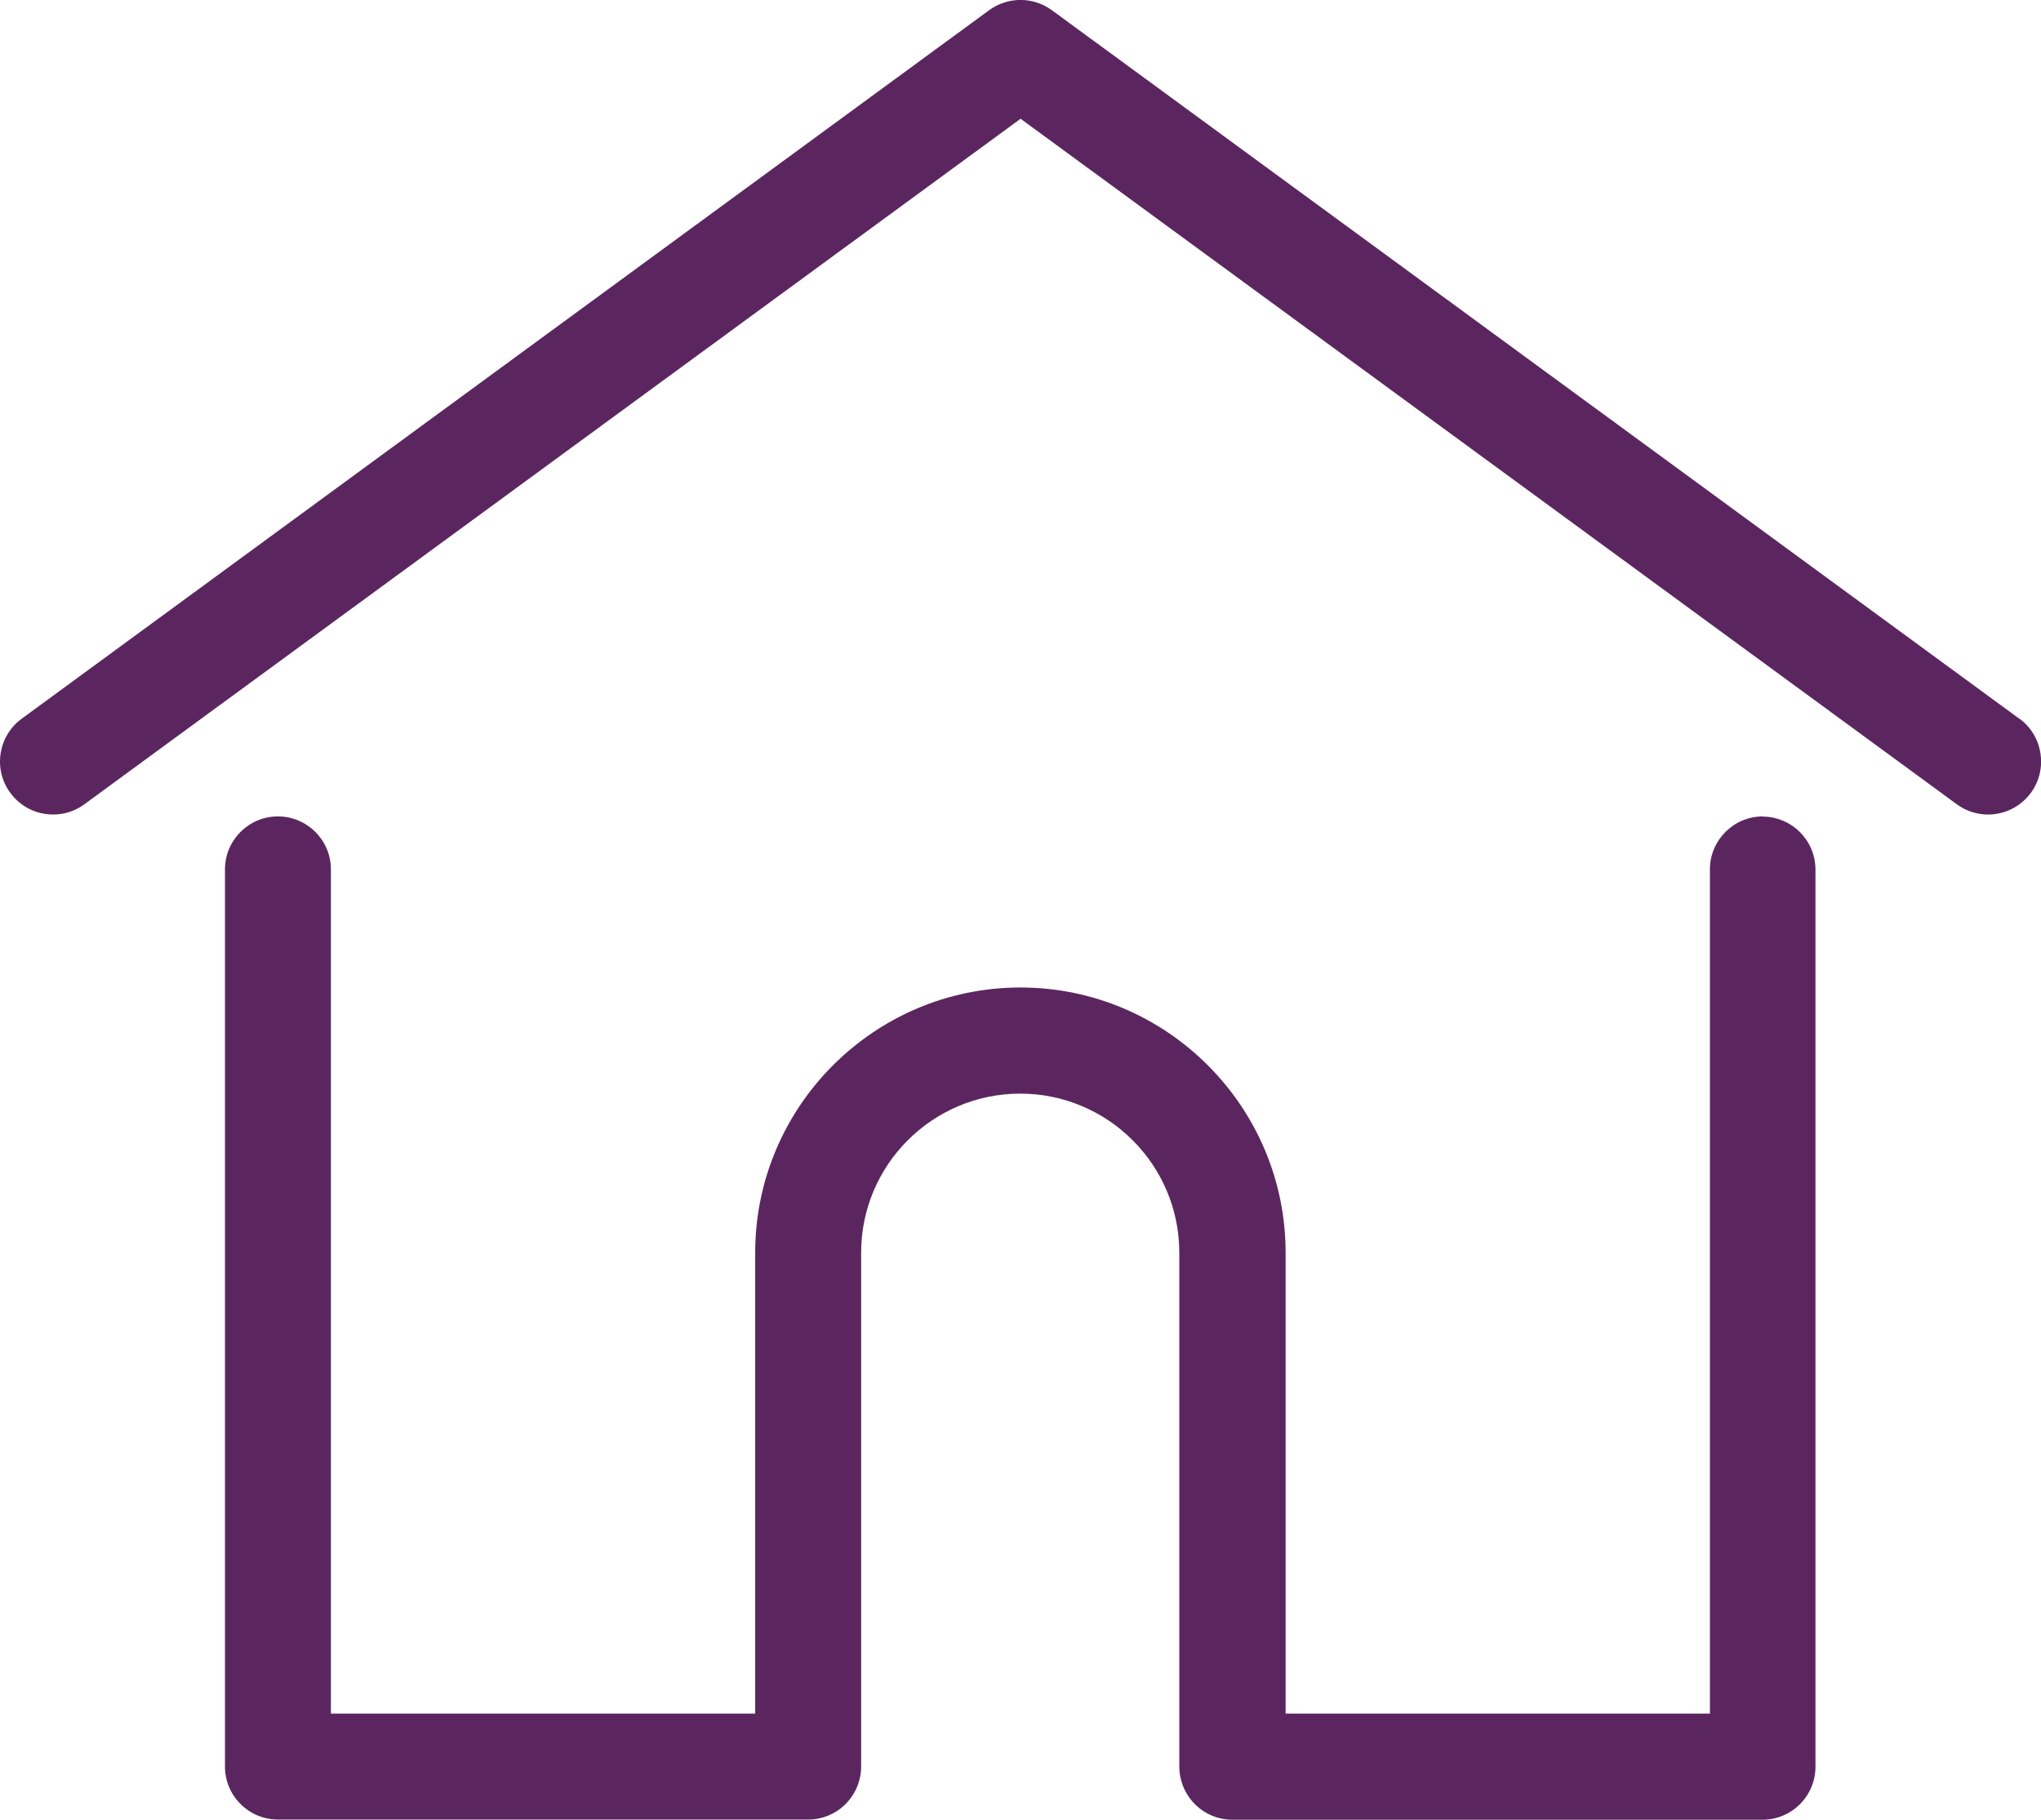
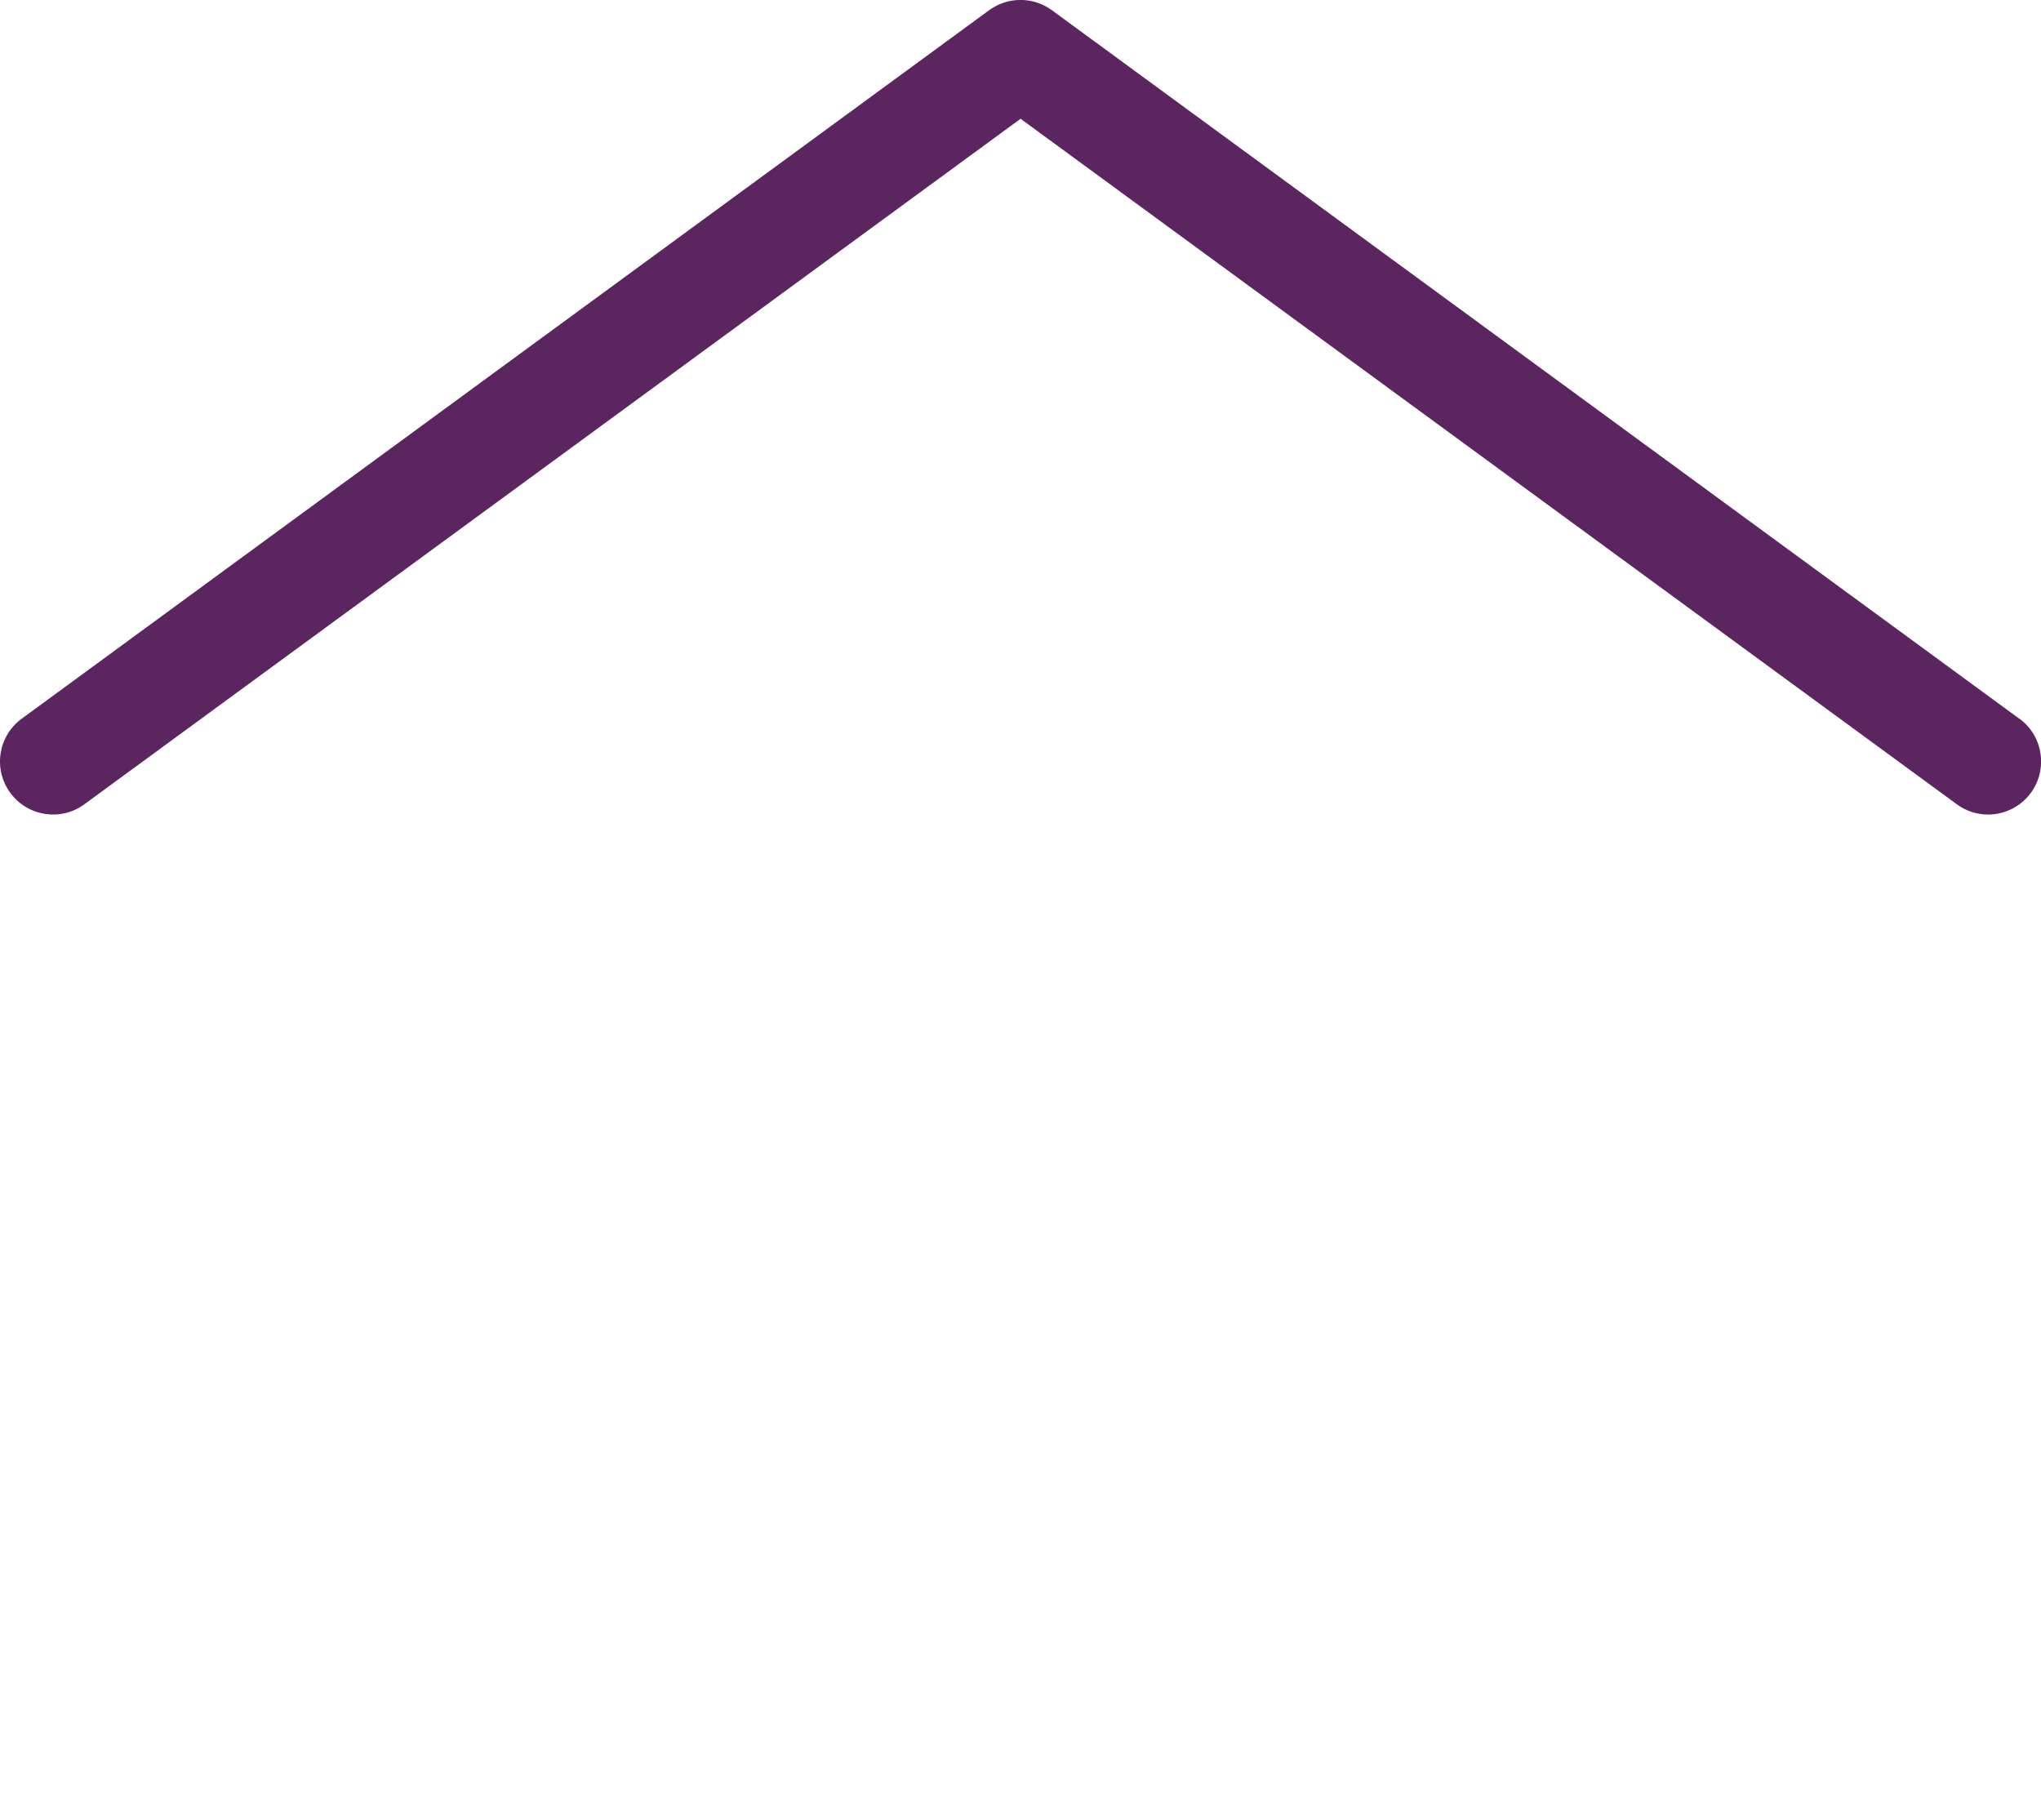
<svg xmlns="http://www.w3.org/2000/svg" xml:space="preserve" width="162.56mm" height="144.909mm" version="1.1" style="shape-rendering:geometricPrecision; text-rendering:geometricPrecision; image-rendering:optimizeQuality; fill-rule:evenodd; clip-rule:evenodd" viewBox="0 0 10905 9720">
  <defs>
    <style type="text/css">
   
    .fil0 {fill:#5B265F}
   
  </style>
  </defs>
  <g id="Layer_x0020_1">
    <g id="_1891233646080">
      <g>
        <g>
          <path class="fil0" d="M10789 3839l-5169 -3785c-100,-73 -235,-73 -335,0l-5169 3785c-126,92 -154,270 -61,396 92,126 270,154 396,61l5002 -3662 5002 3662c50,37 109,55 167,55 87,0 173,-40 229,-116 92,-126 65,-304 -61,-396z" />
        </g>
      </g>
      <g>
        <g>
-           <path class="fil0" d="M9419 4361c-156,0 -283,127 -283,283l0 4510 -2267 0 0 -2462c0,-781 -636,-1417 -1417,-1417 -781,0 -1417,636 -1417,1417l0 2462 -2267 0 0 -4510c0,-156 -127,-283 -283,-283 -156,0 -283,127 -283,283l0 4793c0,156 127,283 283,283l2833 0c149,0 271,-115 282,-261 1,-7 1,-14 1,-22l0 -2745c0,-469 381,-850 850,-850 469,0 850,381 850,850l0 2745c0,8 0,15 1,22 11,146 133,262 282,262l2833 0c156,0 283,-127 283,-283l0 -4793c0,-156 -127,-283 -283,-283z" />
-         </g>
+           </g>
      </g>
      <g>
   </g>
      <g>
   </g>
      <g>
   </g>
      <g>
   </g>
      <g>
   </g>
      <g>
   </g>
      <g>
   </g>
      <g>
   </g>
      <g>
   </g>
      <g>
   </g>
      <g>
   </g>
      <g>
   </g>
      <g>
   </g>
      <g>
   </g>
      <g>
   </g>
    </g>
  </g>
</svg>